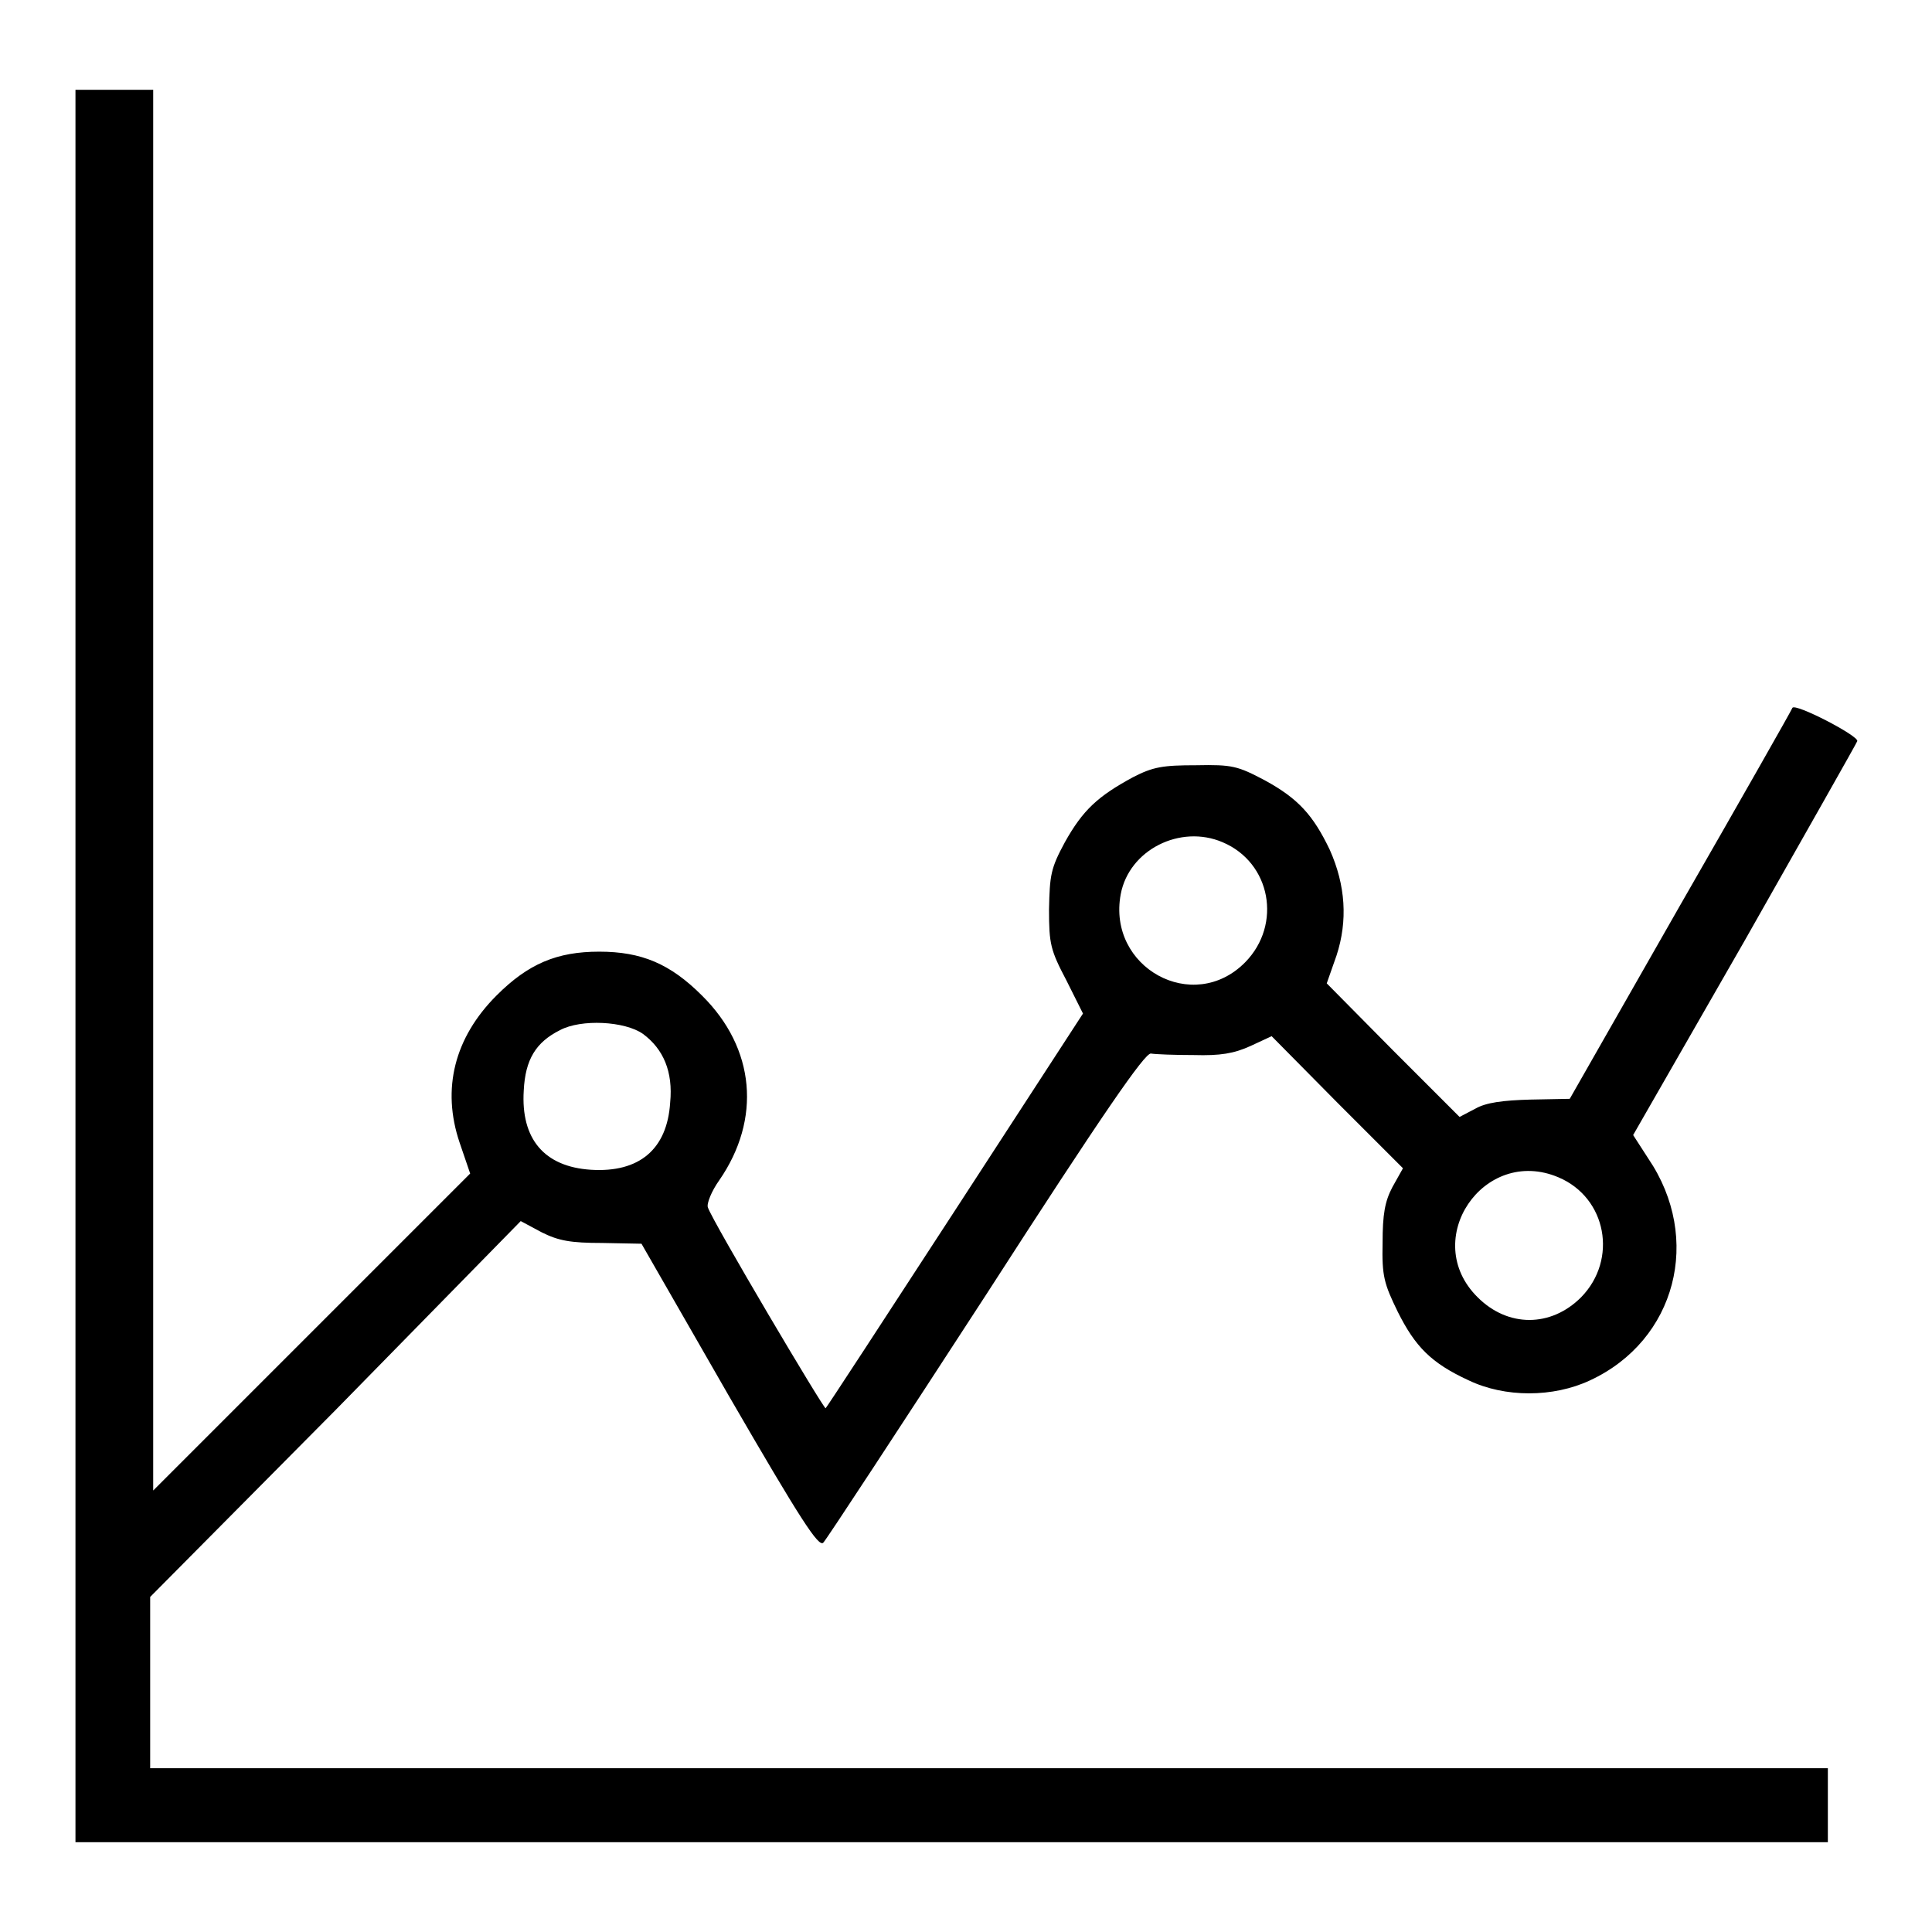
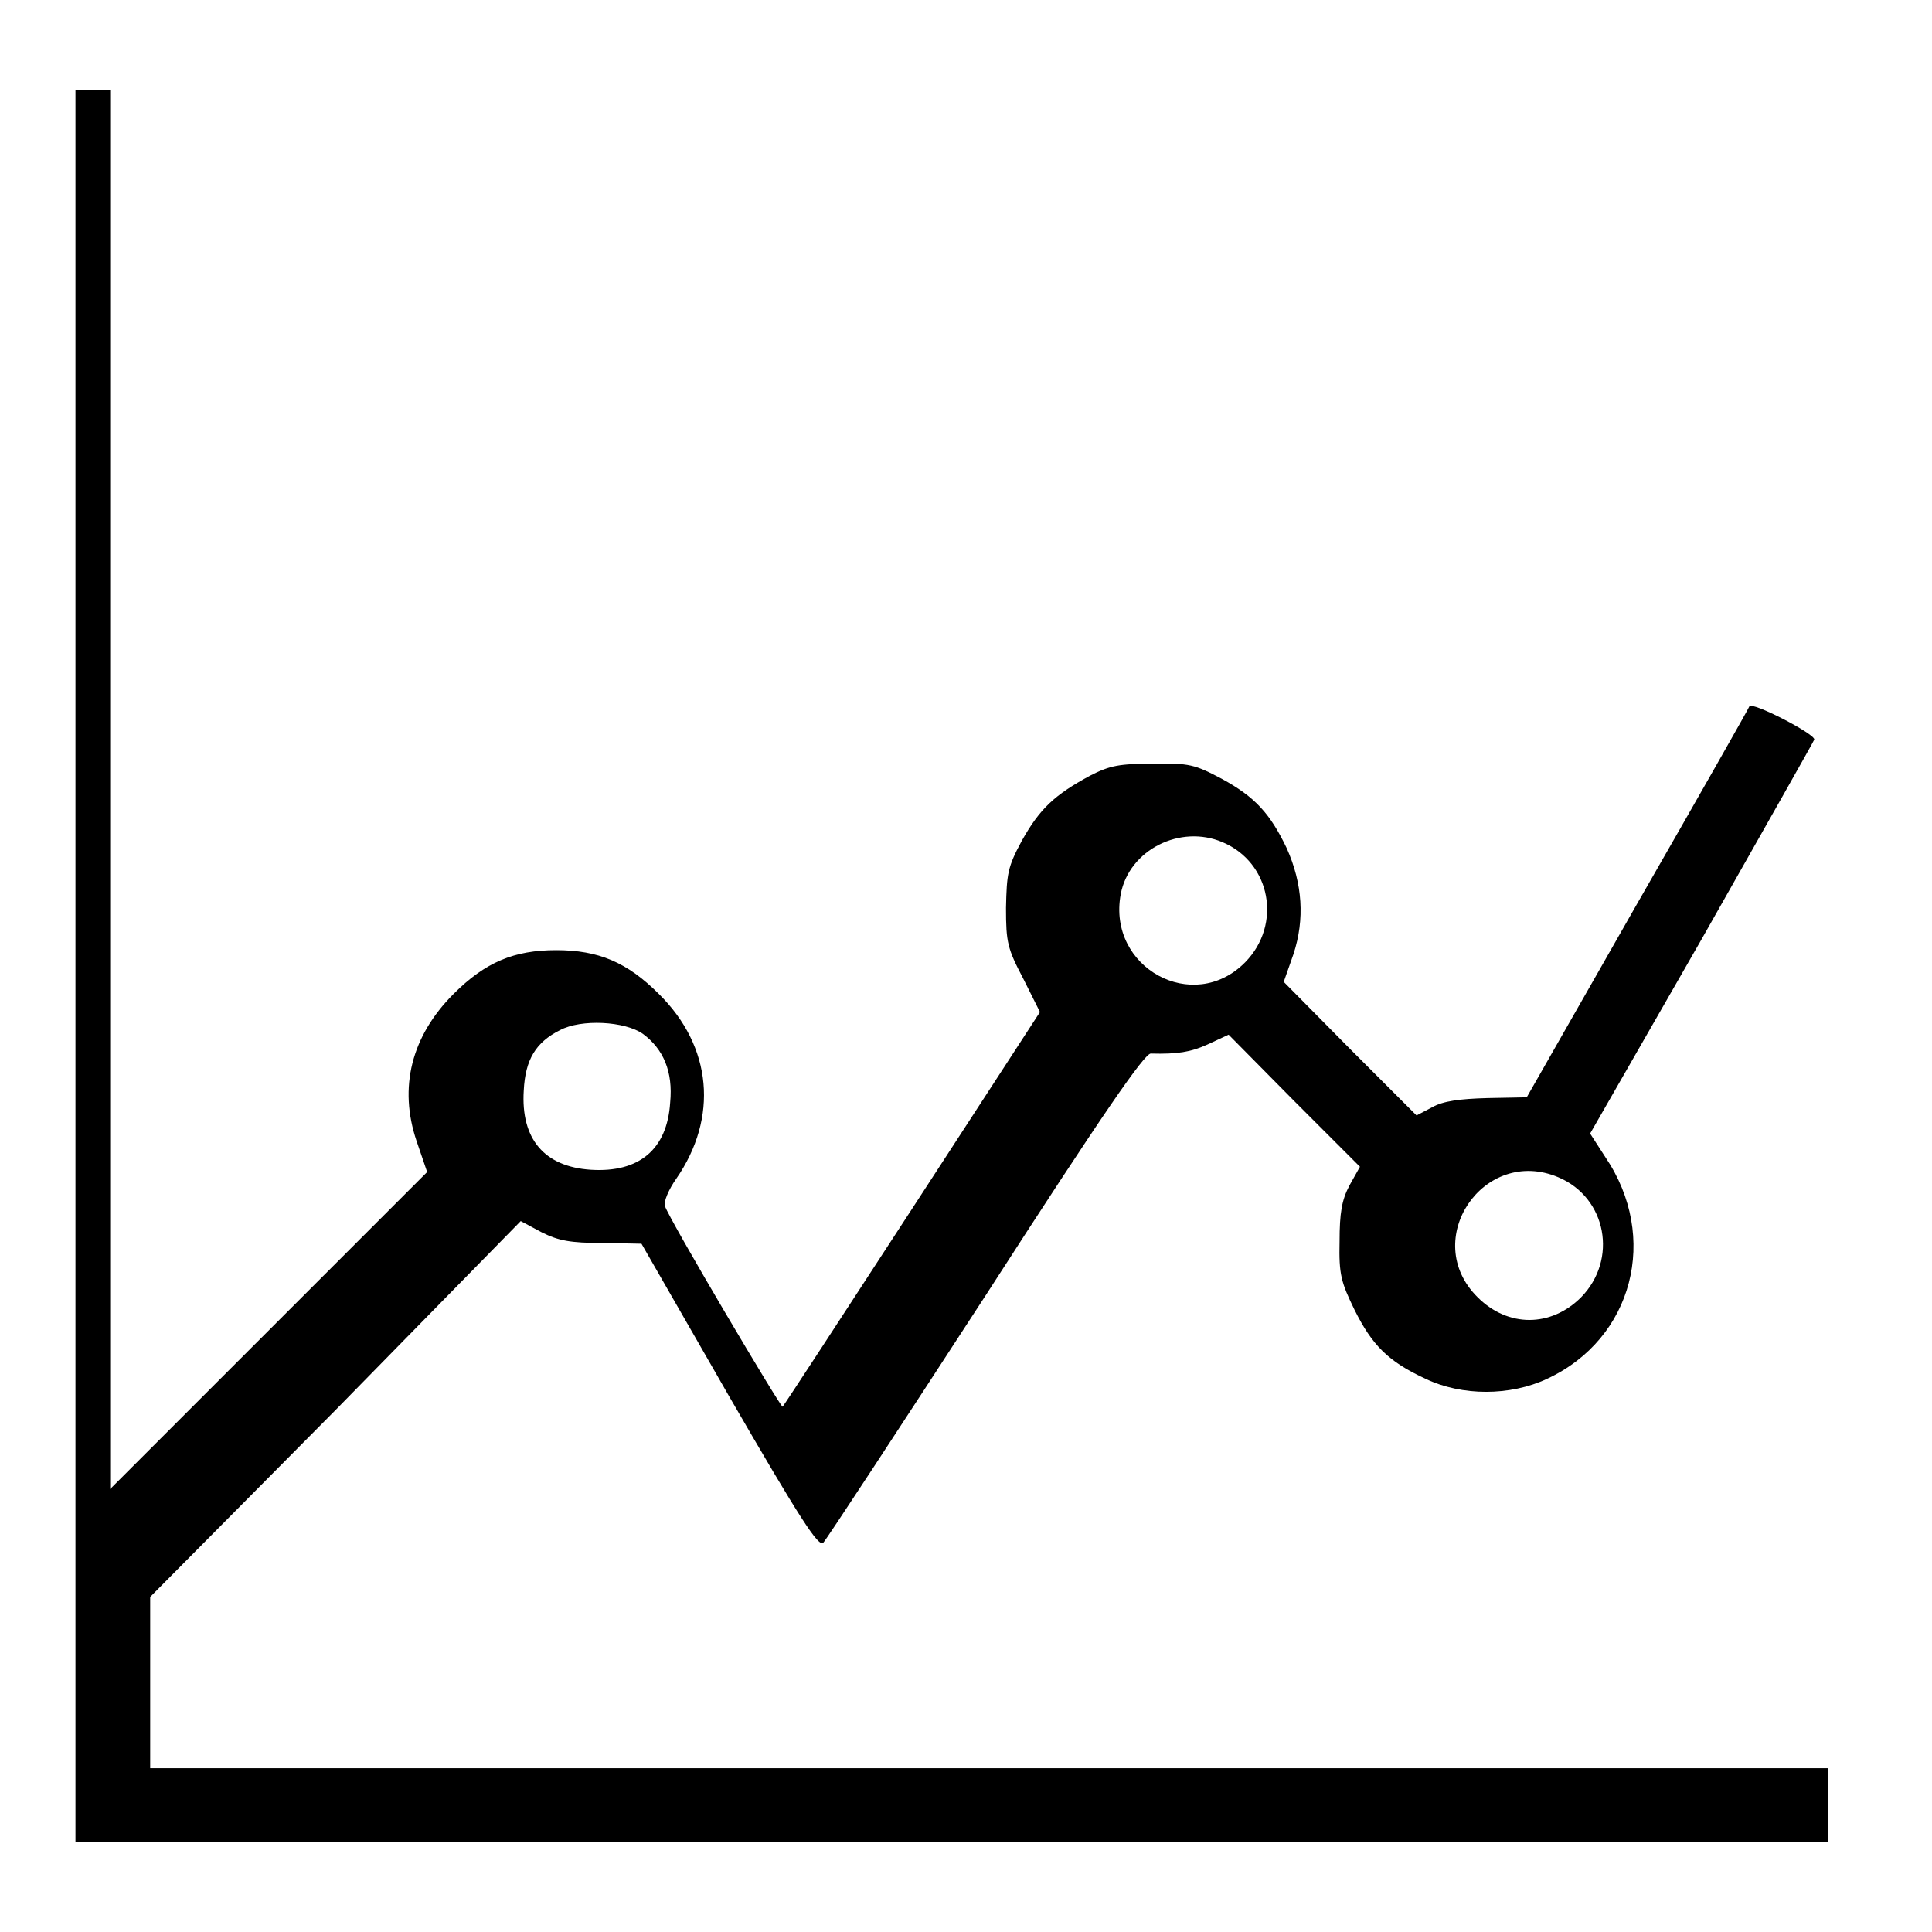
<svg xmlns="http://www.w3.org/2000/svg" version="1.1" x="0px" y="0px" viewBox="0 0 256 256" enable-background="new 0 0 256 256" xml:space="preserve">
  <g>
    <g>
      <g>
-         <path fill="#000000" d="M10,128v116.1h116.1h116.1v-4.9v-4.9H131H19.9v-11.3v-11.4l24.6-24.8L69,161.8l2.8,1.5c2.2,1.1,3.8,1.4,8,1.4l5.2,0.1L96.6,185c9.5,16.4,11.9,20.1,12.5,19.4c0.4-0.4,10.1-15.2,21.6-32.9c15.4-23.9,21-32,21.8-31.9c0.6,0.1,3.1,0.2,5.7,0.2c3.5,0.1,5.3-0.2,7.5-1.2l2.8-1.3l8.7,8.8l8.7,8.7l-1.4,2.5c-1,1.9-1.3,3.6-1.3,7.4c-0.1,4.4,0.2,5.4,2,9.1c2.3,4.6,4.4,6.8,9.4,9.1c4.8,2.3,11.2,2.3,16.1,0c11.4-5.3,14.9-18.8,7.7-29.4l-2-3.1l14.8-25.8c8.1-14.3,14.8-26.1,14.9-26.4c0.2-0.7-8.3-5.1-8.6-4.4c-0.1,0.3-6.8,12.1-14.9,26.2l-14.6,25.6l-5.2,0.1c-3.7,0.1-5.9,0.4-7.3,1.2l-2.1,1.1l-8.8-8.8l-8.8-8.9l1.3-3.7c1.5-4.6,1.2-9.3-0.9-14c-2.2-4.6-4.2-6.8-8.6-9.2c-3.6-1.9-4.3-2.1-9.1-2c-4.4,0-5.7,0.2-8.4,1.6c-4.6,2.5-6.6,4.3-9,8.6c-1.9,3.5-2,4.4-2.1,8.9c0,4.6,0.2,5.4,2.3,9.4l2.2,4.4l-16.9,26c-9.3,14.3-17,26.1-17.2,26.3c-0.2,0.2-14.9-24.6-15.6-26.6c-0.2-0.5,0.5-2.2,1.5-3.6c5.6-8.1,4.8-17.5-2.3-24.5c-4.2-4.2-8-5.8-13.6-5.8c-5.6,0-9.4,1.6-13.6,5.8c-5.6,5.6-7.3,12.4-4.9,19.5l1.4,4.1l-21,21l-21,21v-92.8V11.9h-4.9H10V128z M162,111.6c6.4,2.7,7.9,10.9,3,15.9c-6.9,7-18.3,0.7-16.5-9C149.6,112.6,156.4,109.2,162,111.6z M85.2,137c2.7,2,4,5,3.6,9.1c-0.4,6.2-4.1,9.3-10.5,8.9c-6.2-0.4-9.3-4.1-8.9-10.5c0.2-4.1,1.6-6.4,4.8-8C77,135,82.8,135.3,85.2,137z M206.5,156c6.4,2.7,7.9,10.9,3,15.9c-4,4-9.7,4-13.7,0C188.1,164.3,196.6,151.8,206.5,156z" />
+         <path fill="#000000" d="M10,128v116.1h116.1h116.1v-4.9v-4.9H131H19.9v-11.3v-11.4l24.6-24.8L69,161.8l2.8,1.5c2.2,1.1,3.8,1.4,8,1.4l5.2,0.1L96.6,185c9.5,16.4,11.9,20.1,12.5,19.4c0.4-0.4,10.1-15.2,21.6-32.9c15.4-23.9,21-32,21.8-31.9c3.5,0.1,5.3-0.2,7.5-1.2l2.8-1.3l8.7,8.8l8.7,8.7l-1.4,2.5c-1,1.9-1.3,3.6-1.3,7.4c-0.1,4.4,0.2,5.4,2,9.1c2.3,4.6,4.4,6.8,9.4,9.1c4.8,2.3,11.2,2.3,16.1,0c11.4-5.3,14.9-18.8,7.7-29.4l-2-3.1l14.8-25.8c8.1-14.3,14.8-26.1,14.9-26.4c0.2-0.7-8.3-5.1-8.6-4.4c-0.1,0.3-6.8,12.1-14.9,26.2l-14.6,25.6l-5.2,0.1c-3.7,0.1-5.9,0.4-7.3,1.2l-2.1,1.1l-8.8-8.8l-8.8-8.9l1.3-3.7c1.5-4.6,1.2-9.3-0.9-14c-2.2-4.6-4.2-6.8-8.6-9.2c-3.6-1.9-4.3-2.1-9.1-2c-4.4,0-5.7,0.2-8.4,1.6c-4.6,2.5-6.6,4.3-9,8.6c-1.9,3.5-2,4.4-2.1,8.9c0,4.6,0.2,5.4,2.3,9.4l2.2,4.4l-16.9,26c-9.3,14.3-17,26.1-17.2,26.3c-0.2,0.2-14.9-24.6-15.6-26.6c-0.2-0.5,0.5-2.2,1.5-3.6c5.6-8.1,4.8-17.5-2.3-24.5c-4.2-4.2-8-5.8-13.6-5.8c-5.6,0-9.4,1.6-13.6,5.8c-5.6,5.6-7.3,12.4-4.9,19.5l1.4,4.1l-21,21l-21,21v-92.8V11.9h-4.9H10V128z M162,111.6c6.4,2.7,7.9,10.9,3,15.9c-6.9,7-18.3,0.7-16.5-9C149.6,112.6,156.4,109.2,162,111.6z M85.2,137c2.7,2,4,5,3.6,9.1c-0.4,6.2-4.1,9.3-10.5,8.9c-6.2-0.4-9.3-4.1-8.9-10.5c0.2-4.1,1.6-6.4,4.8-8C77,135,82.8,135.3,85.2,137z M206.5,156c6.4,2.7,7.9,10.9,3,15.9c-4,4-9.7,4-13.7,0C188.1,164.3,196.6,151.8,206.5,156z" />
      </g>
    </g>
  </g>
</svg>